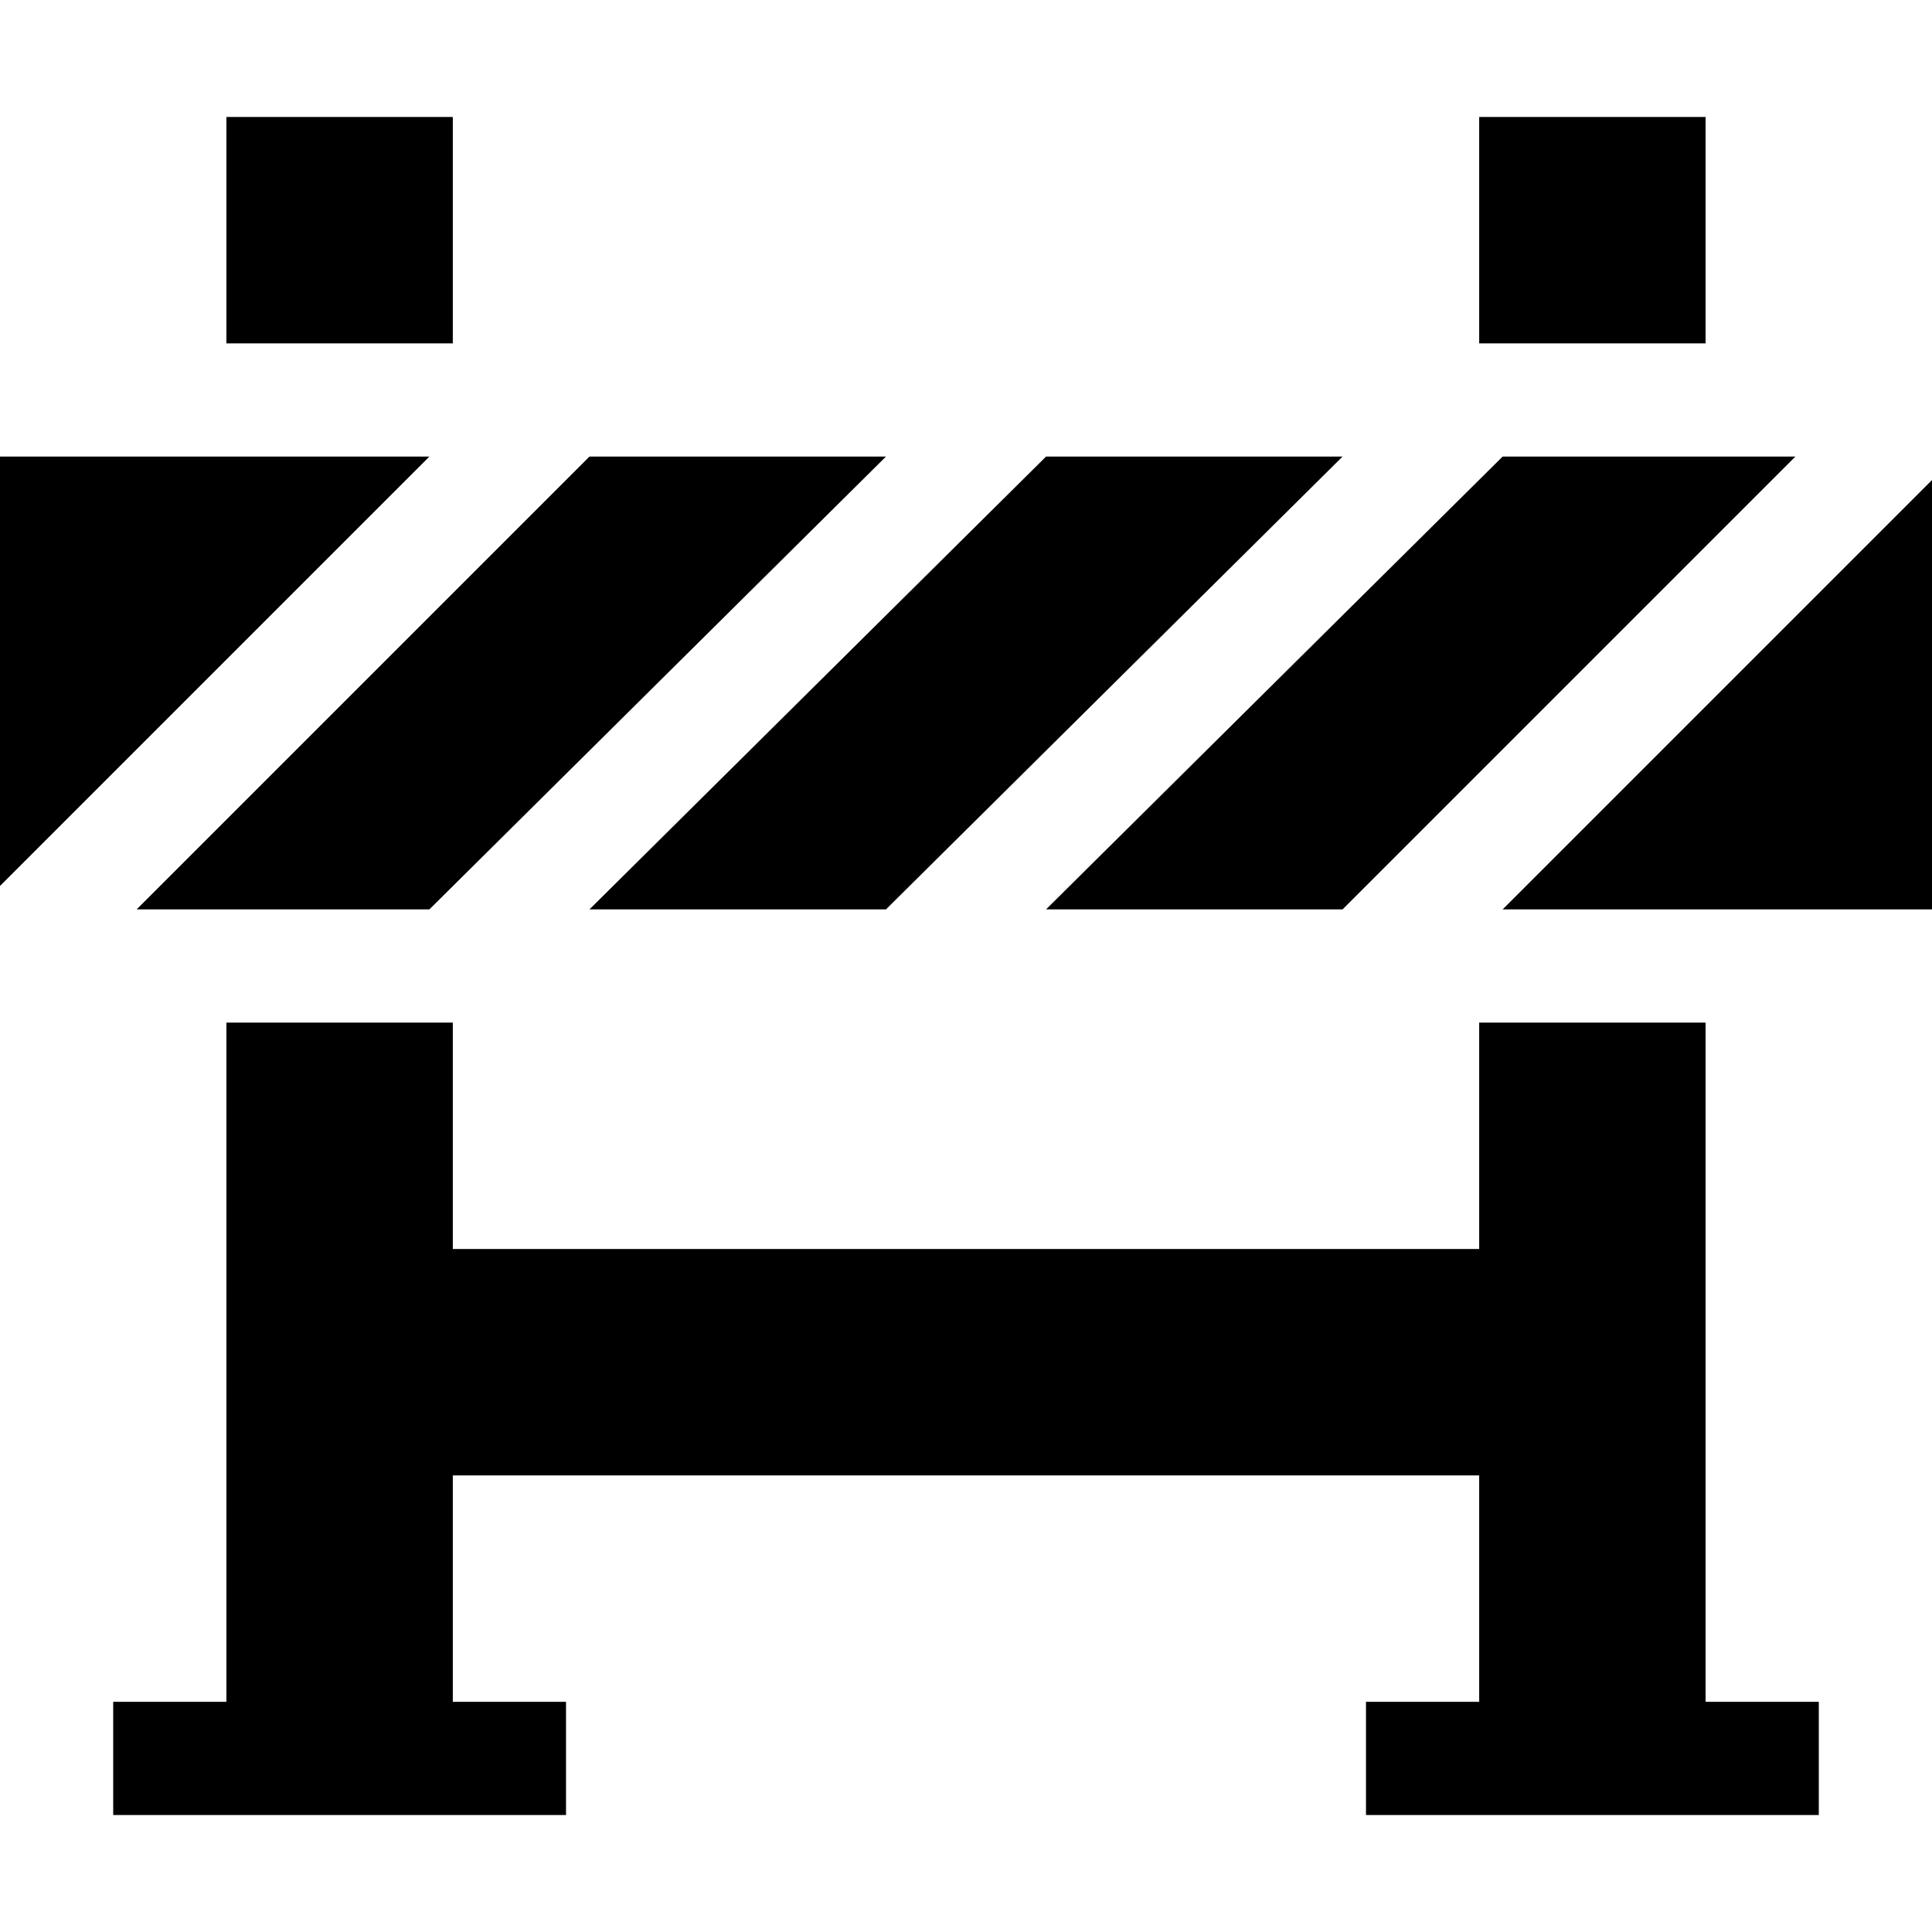
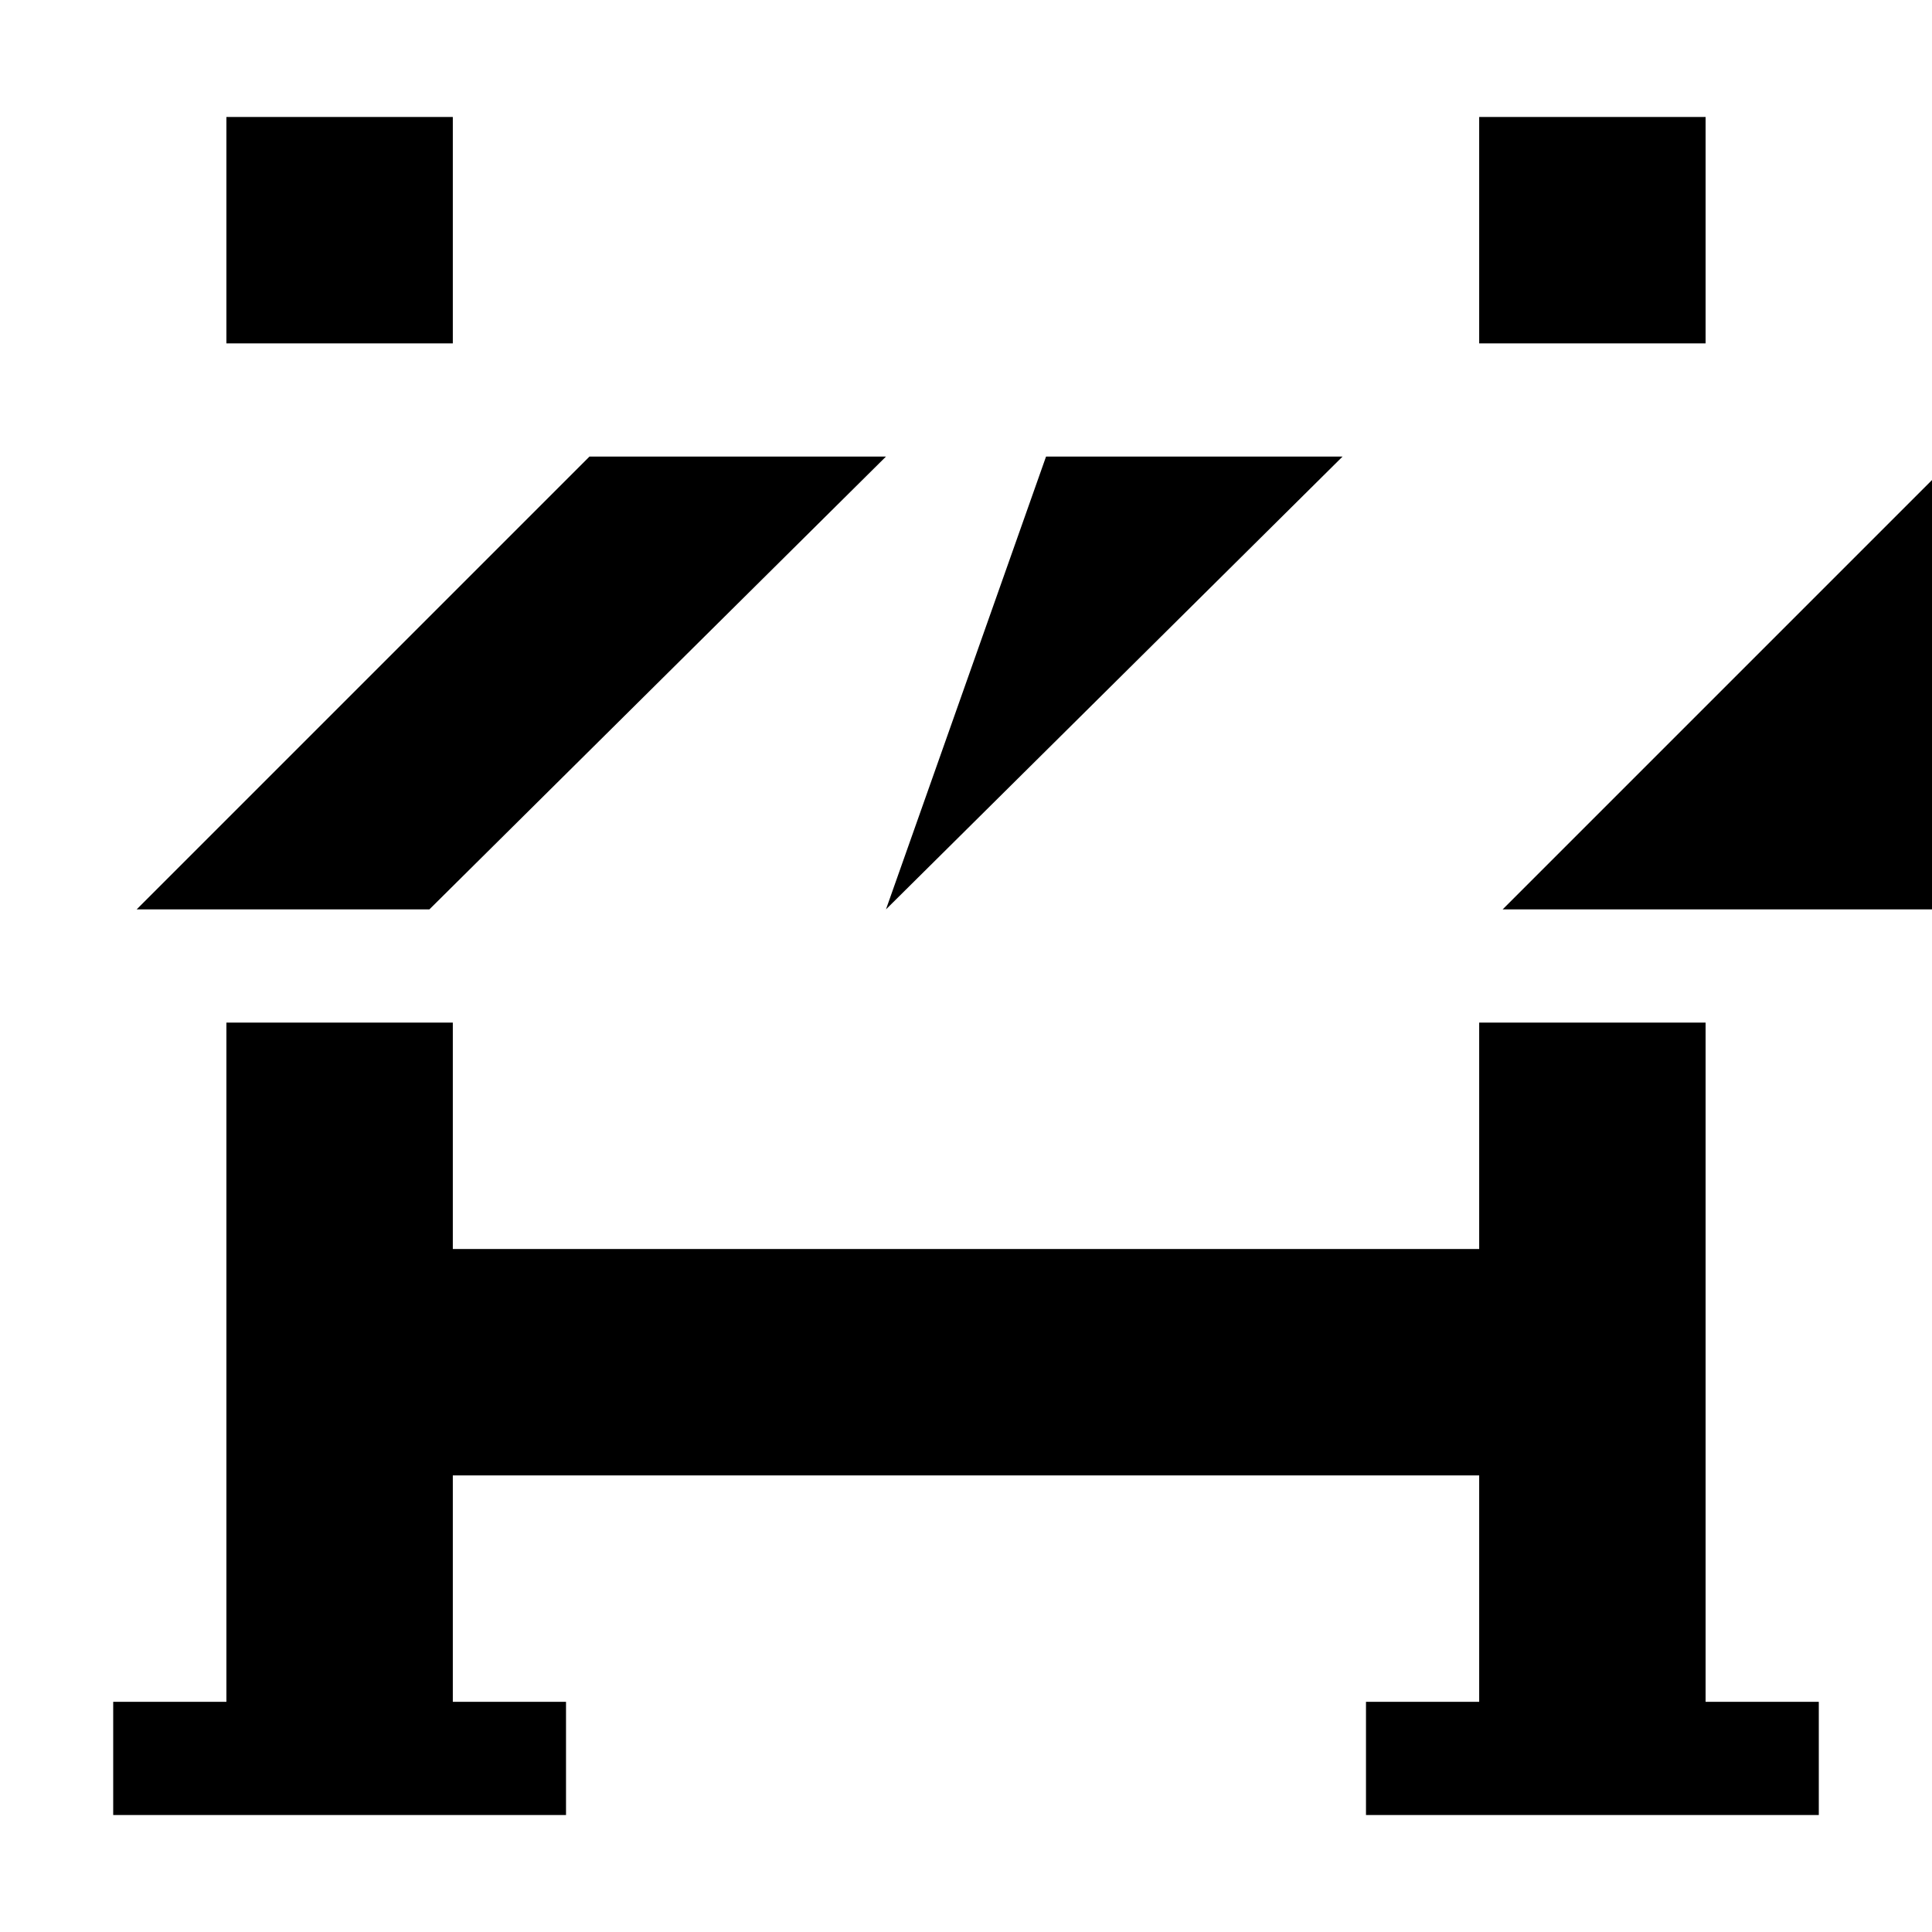
<svg xmlns="http://www.w3.org/2000/svg" id="Capa_1" enable-background="new 0 0 512 512" height="512" viewBox="0 0 512 512" width="512">
  <g>
    <path d="m60 31h60v60h-60z" />
    <path d="m392 31h60v60h-60z" />
    <path d="m452 271h-60v60h-272v-60h-60v180h-30v30h120v-30h-30v-60h272v60h-30v30h120v-30h-30z" />
    <path d="m113.789 241 121-120h-78.578l-120 120z" />
-     <path d="m234.789 241 121-120h-78.578l-121 120z" />
-     <path d="m0 121v113.789l113.789-113.789z" />
-     <path d="m277.211 241h78.578l120-120h-77.578z" />
+     <path d="m234.789 241 121-120h-78.578z" />
    <path d="m398.211 241h113.789v-113.789z" />
  </g>
</svg>